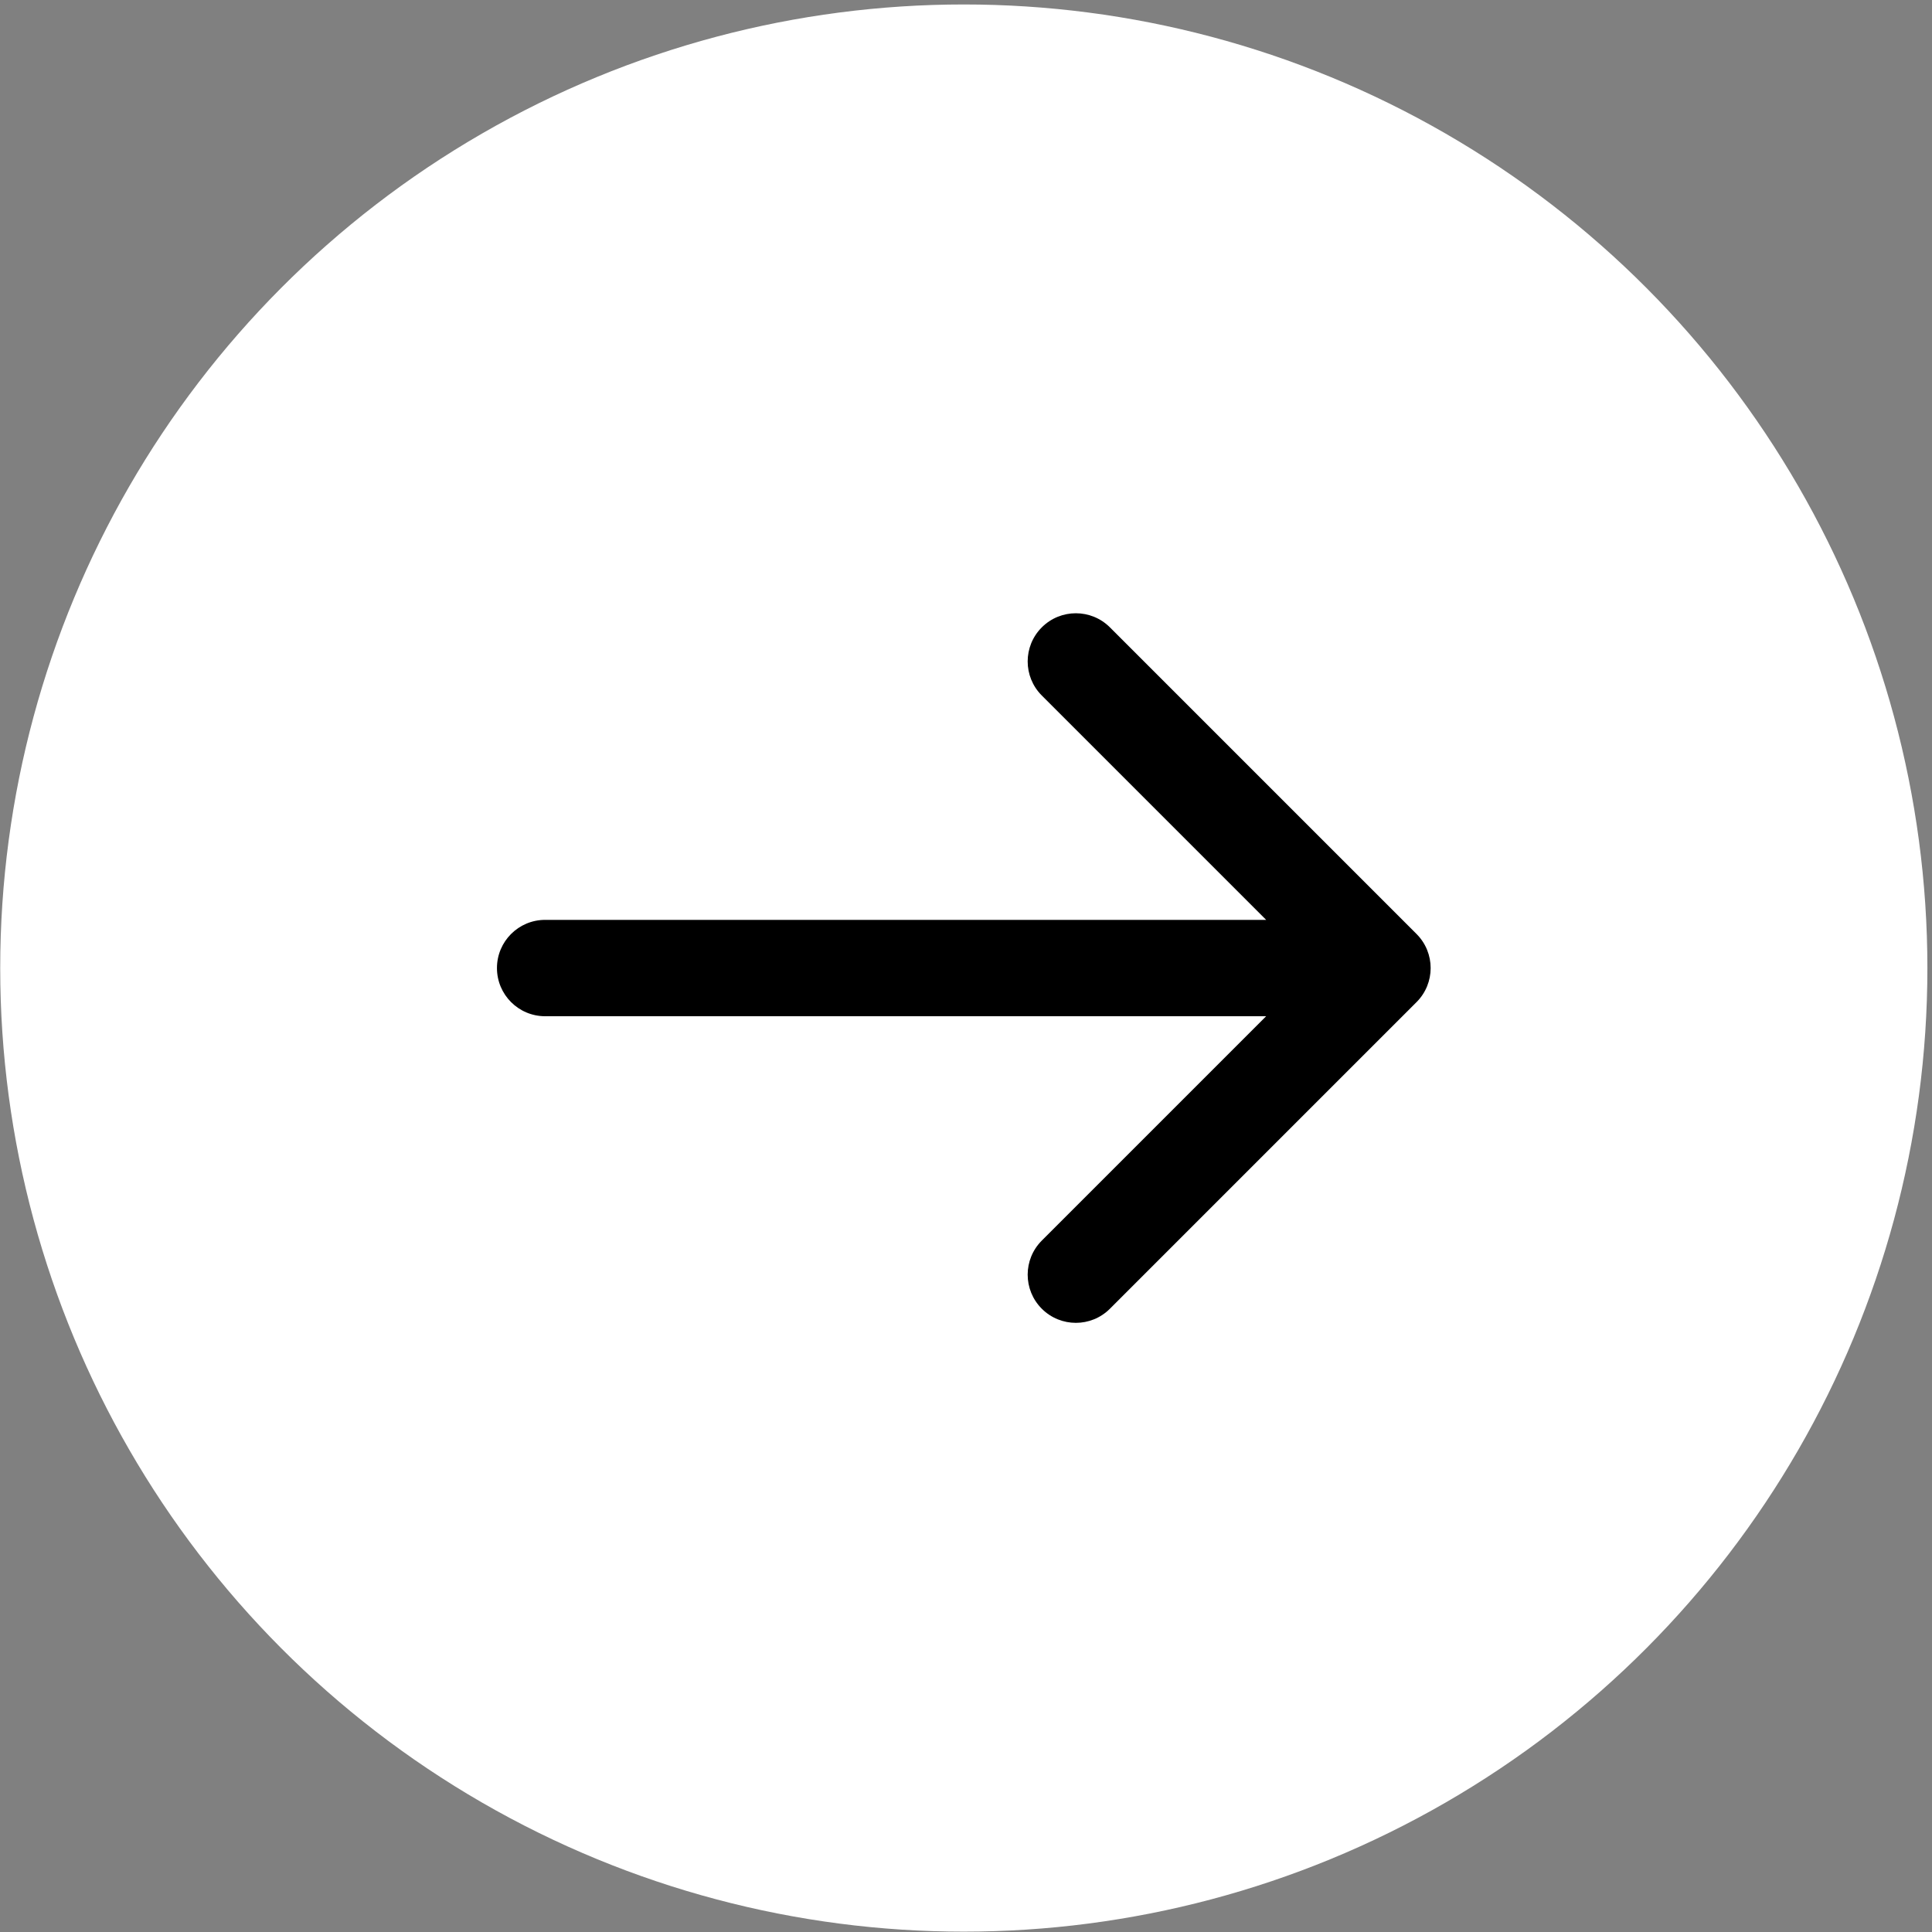
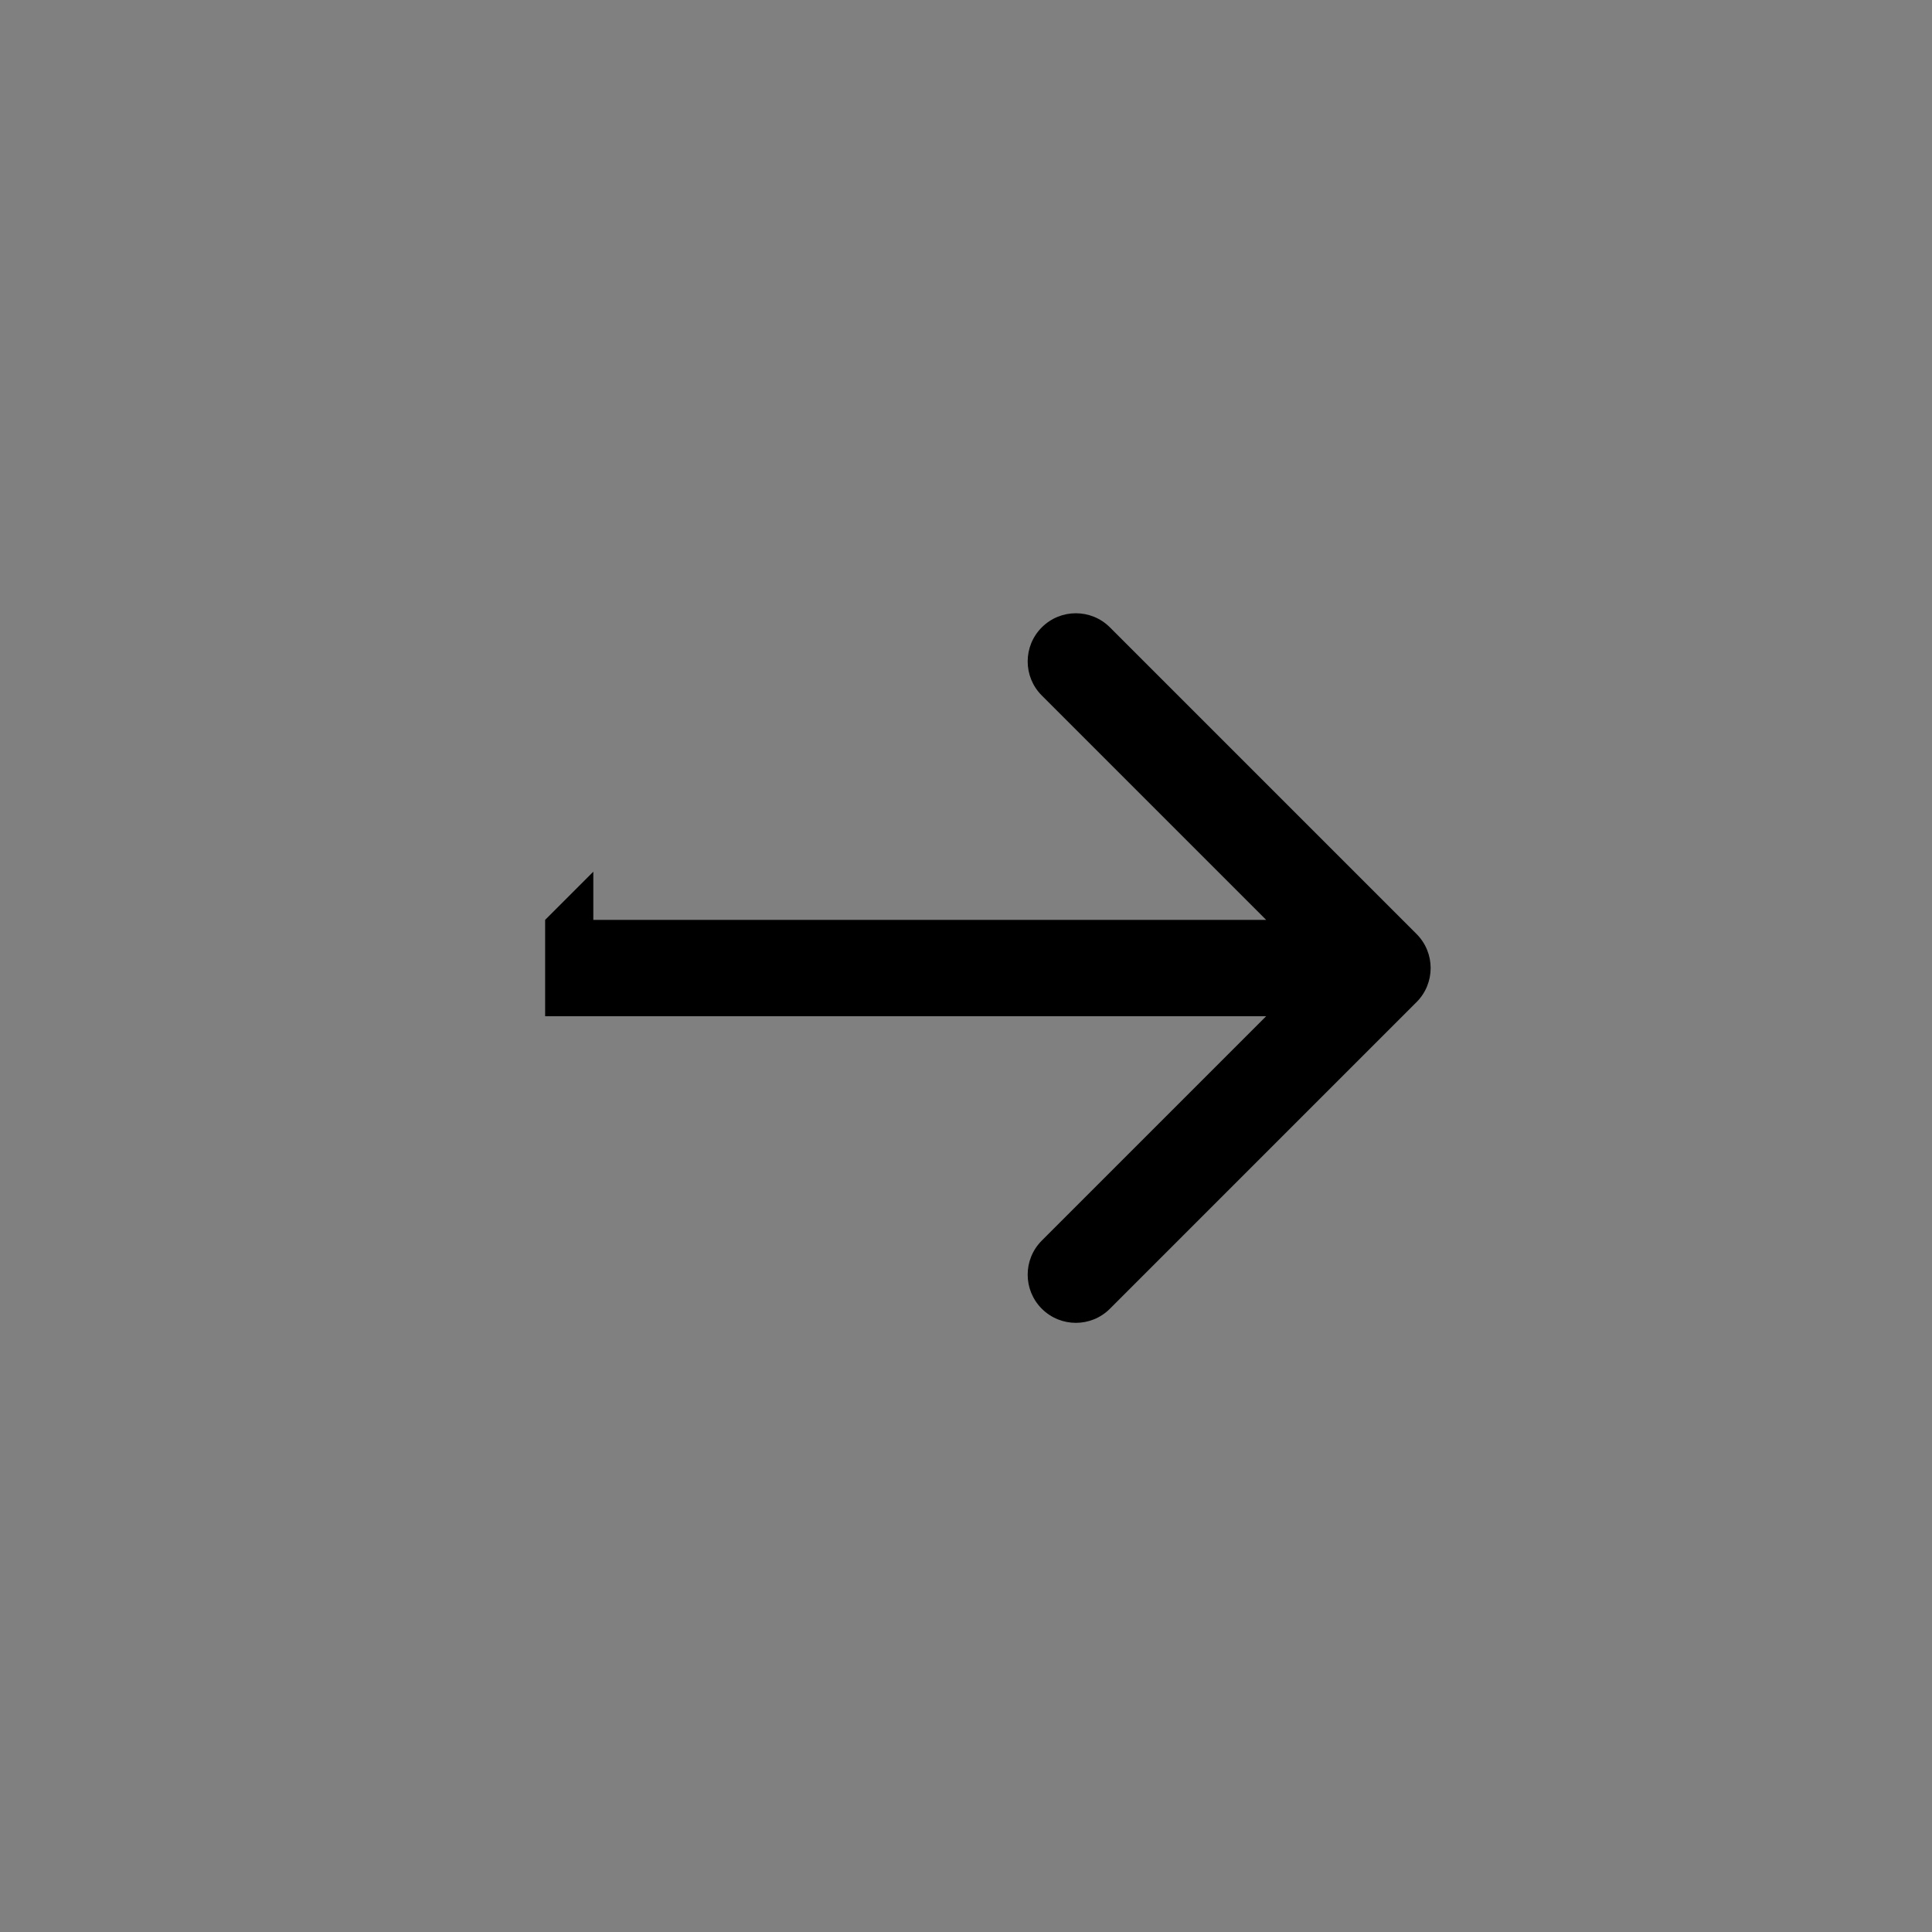
<svg xmlns="http://www.w3.org/2000/svg" width="401" height="401" fill="none">
  <rect width="100%" height="100%" fill="#808080" stroke="none" />
-   <circle cx="200.044" cy="200.926" r="200" fill="#fff" />
-   <path fill="#000" d="M113.147 190.926c-5.523 0-10 4.477-10 10s4.477 10 10 10v-20Zm180.865 17.071c3.906-3.905 3.906-10.237 0-14.142l-63.639-63.64c-3.905-3.905-10.237-3.905-14.142 0-3.906 3.905-3.906 10.237 0 14.142l56.568 56.569-56.568 56.568c-3.906 3.906-3.906 10.237 0 14.142 3.905 3.906 10.237 3.906 14.142 0l63.639-63.639Zm-180.865-7.071v10h173.794v-20H113.147v10Z" />
+   <path fill="#000" d="M113.147 190.926s4.477 10 10 10v-20Zm180.865 17.071c3.906-3.905 3.906-10.237 0-14.142l-63.639-63.64c-3.905-3.905-10.237-3.905-14.142 0-3.906 3.905-3.906 10.237 0 14.142l56.568 56.569-56.568 56.568c-3.906 3.906-3.906 10.237 0 14.142 3.905 3.906 10.237 3.906 14.142 0l63.639-63.639Zm-180.865-7.071v10h173.794v-20H113.147v10Z" />
</svg>